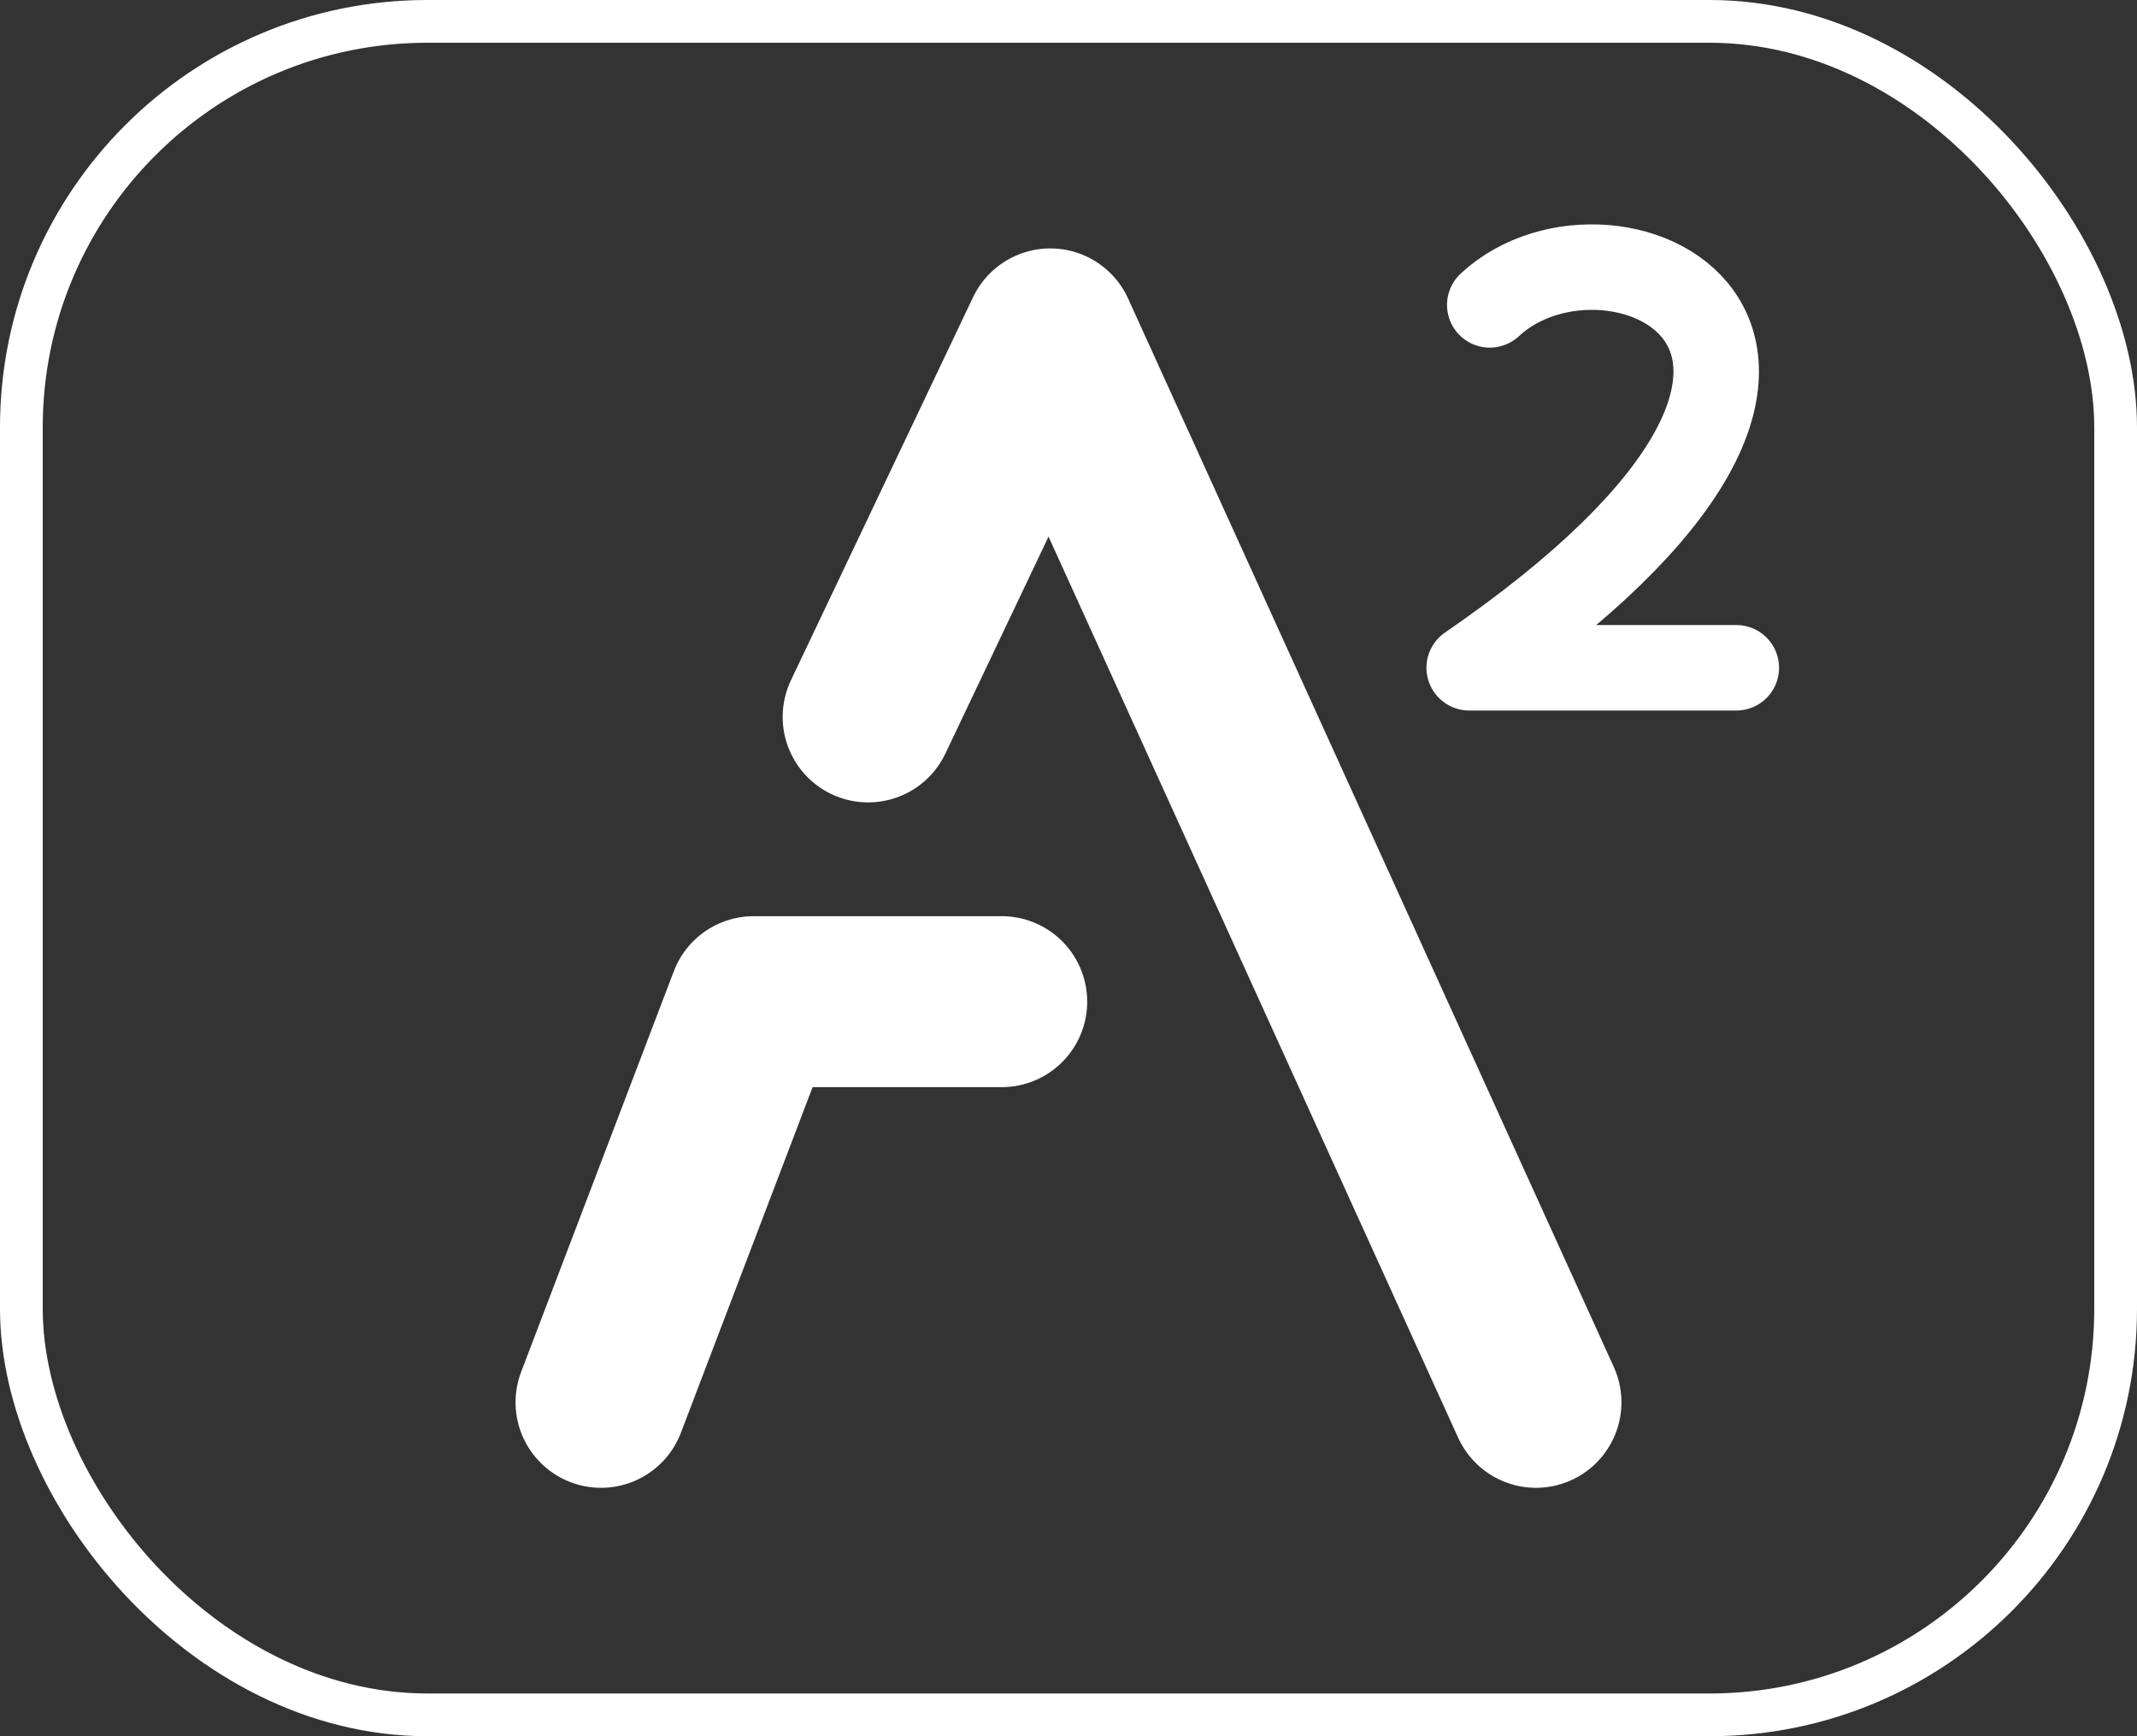
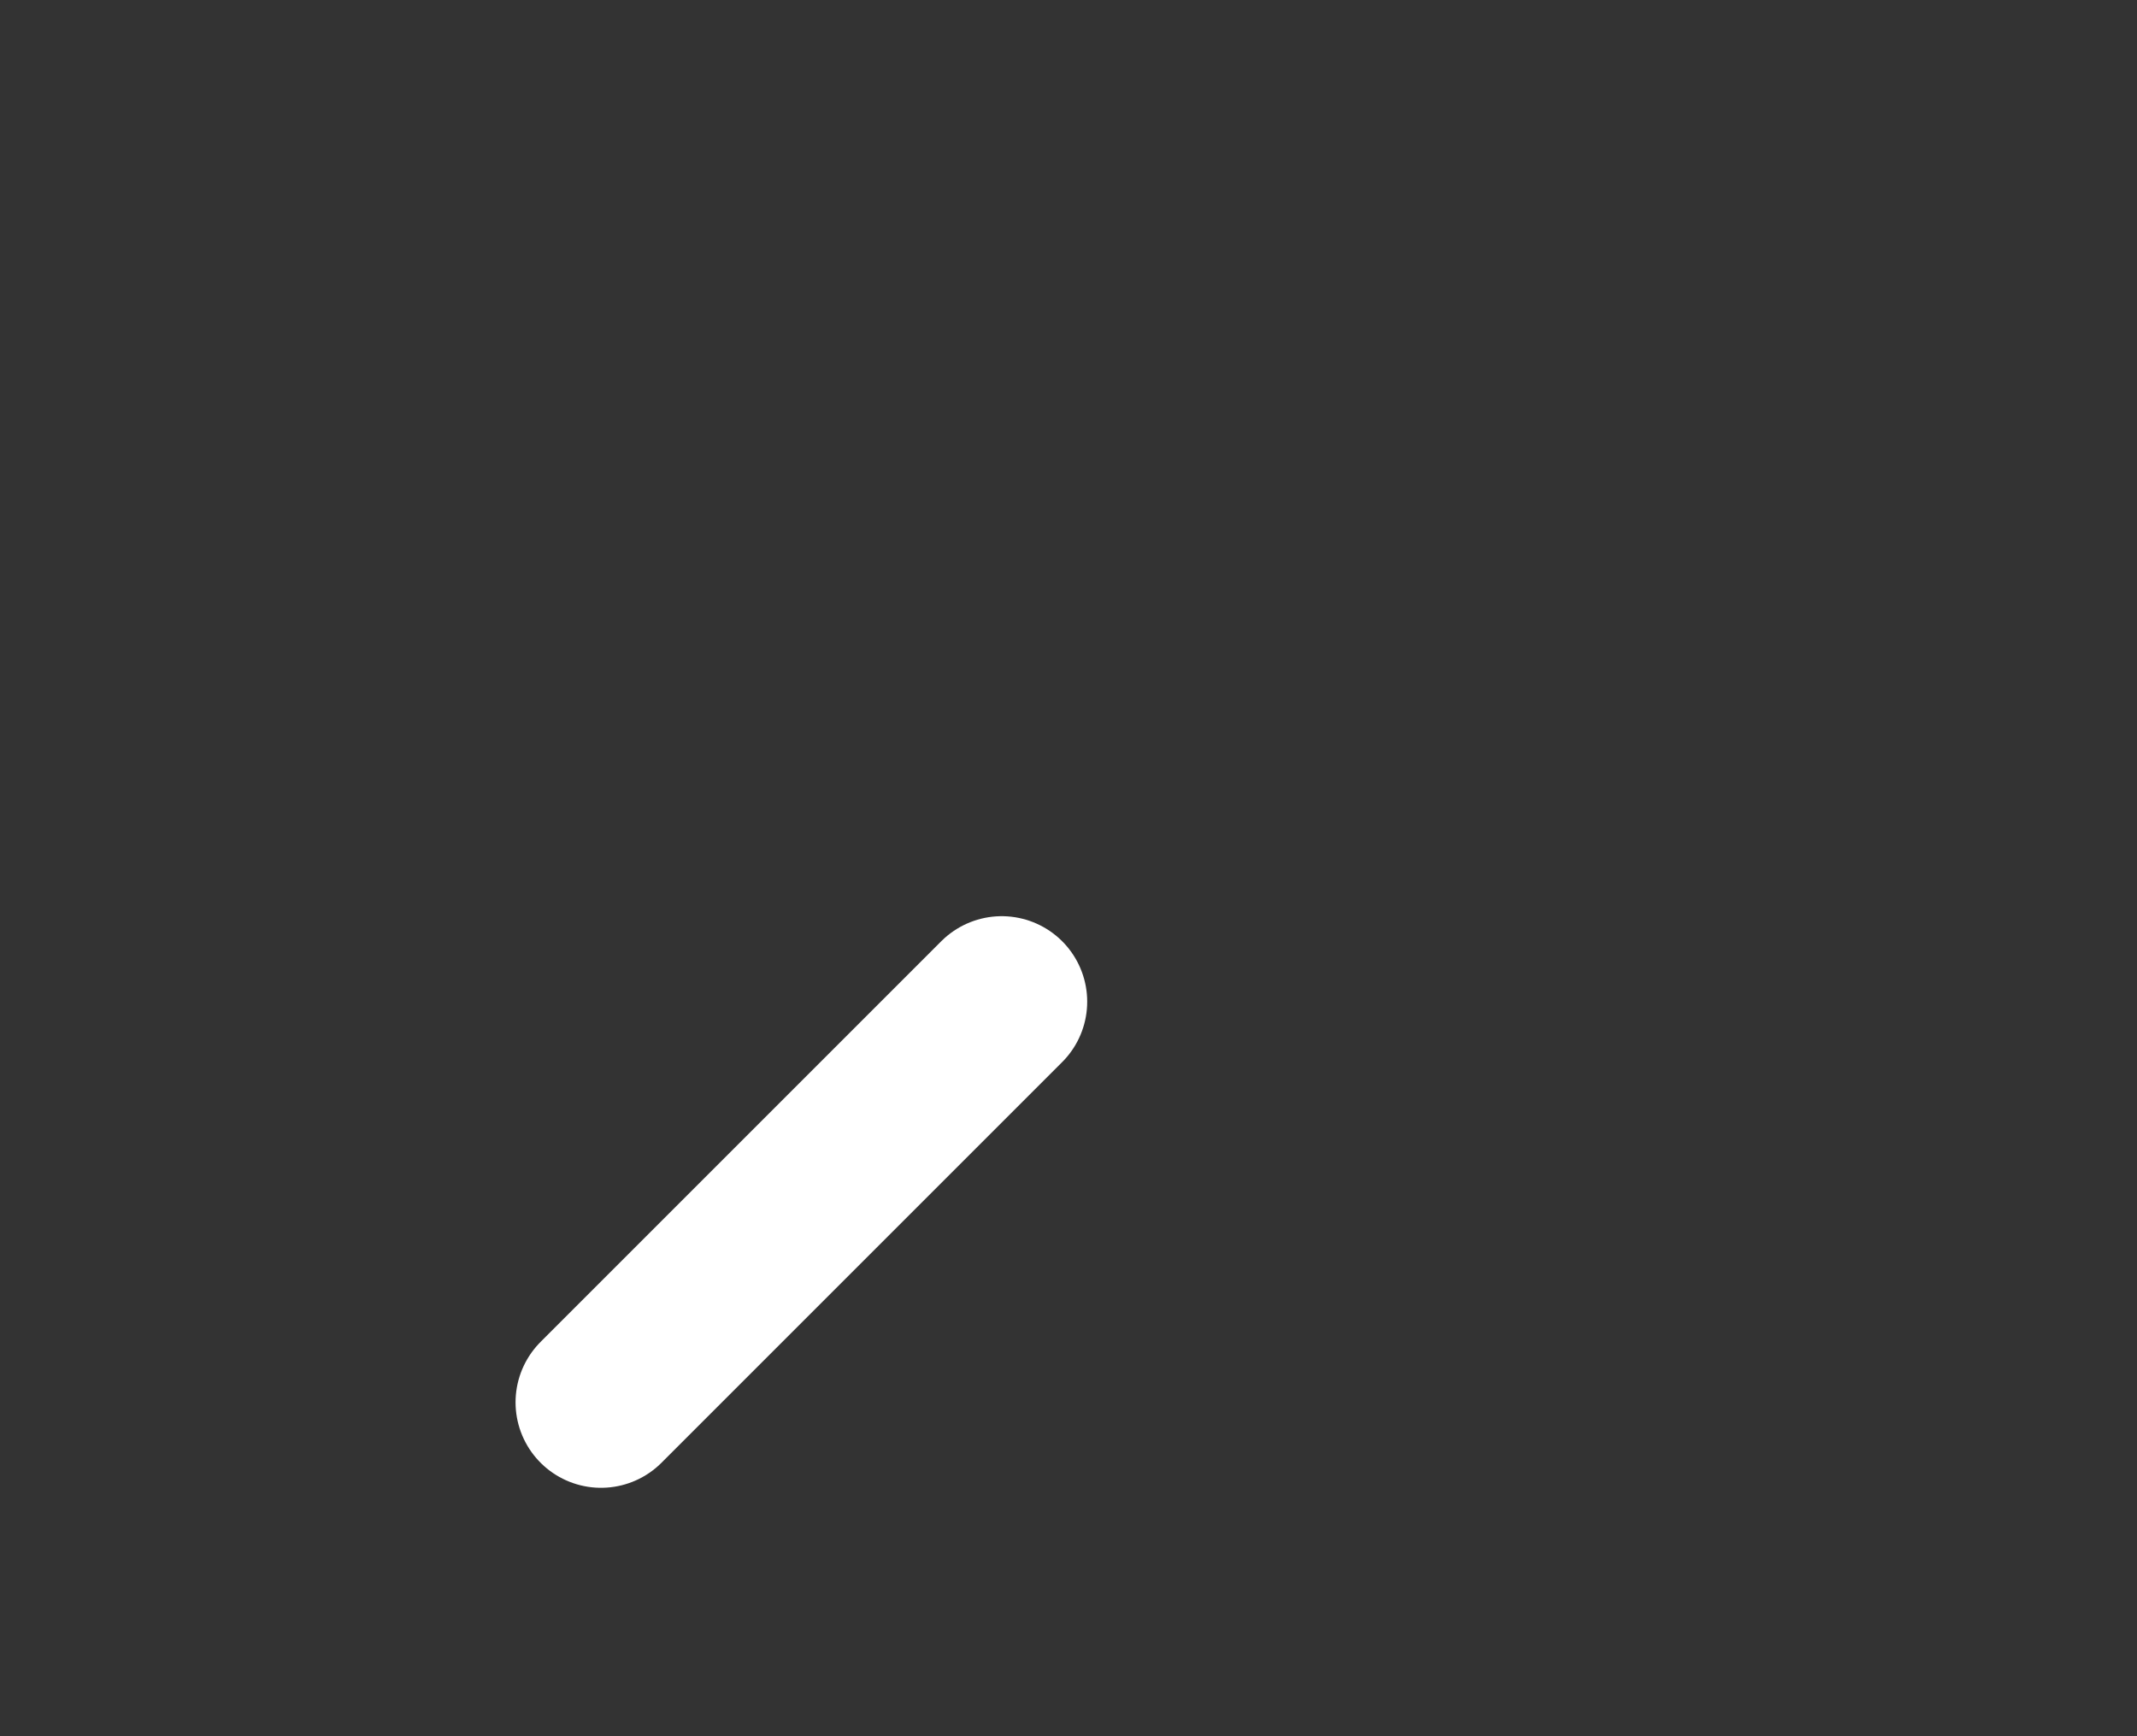
<svg xmlns="http://www.w3.org/2000/svg" width="32" height="26" viewBox="0 0 32 26" fill="none">
  <rect x="0" y="0" width="32" height="26" fill="#333333" stroke="none" />
-   <rect x="0.32" y="0.32" width="31.36" height="25.36" rx="6.08" stroke="white" stroke-width="0.64" />
-   <path d="M13 10.736L15.727 5L23 21" stroke="white" stroke-width="2.56" stroke-linecap="round" stroke-linejoin="round" />
-   <path d="M15 15H11.286L9 21" stroke="white" stroke-width="2.56" stroke-linecap="round" stroke-linejoin="round" />
-   <path d="M22.308 4.566C24.154 2.851 29.077 5.138 22 10L26 10" stroke="white" stroke-width="1.28" stroke-linecap="round" stroke-linejoin="round" />
+   <path d="M15 15L9 21" stroke="white" stroke-width="2.56" stroke-linecap="round" stroke-linejoin="round" />
</svg>